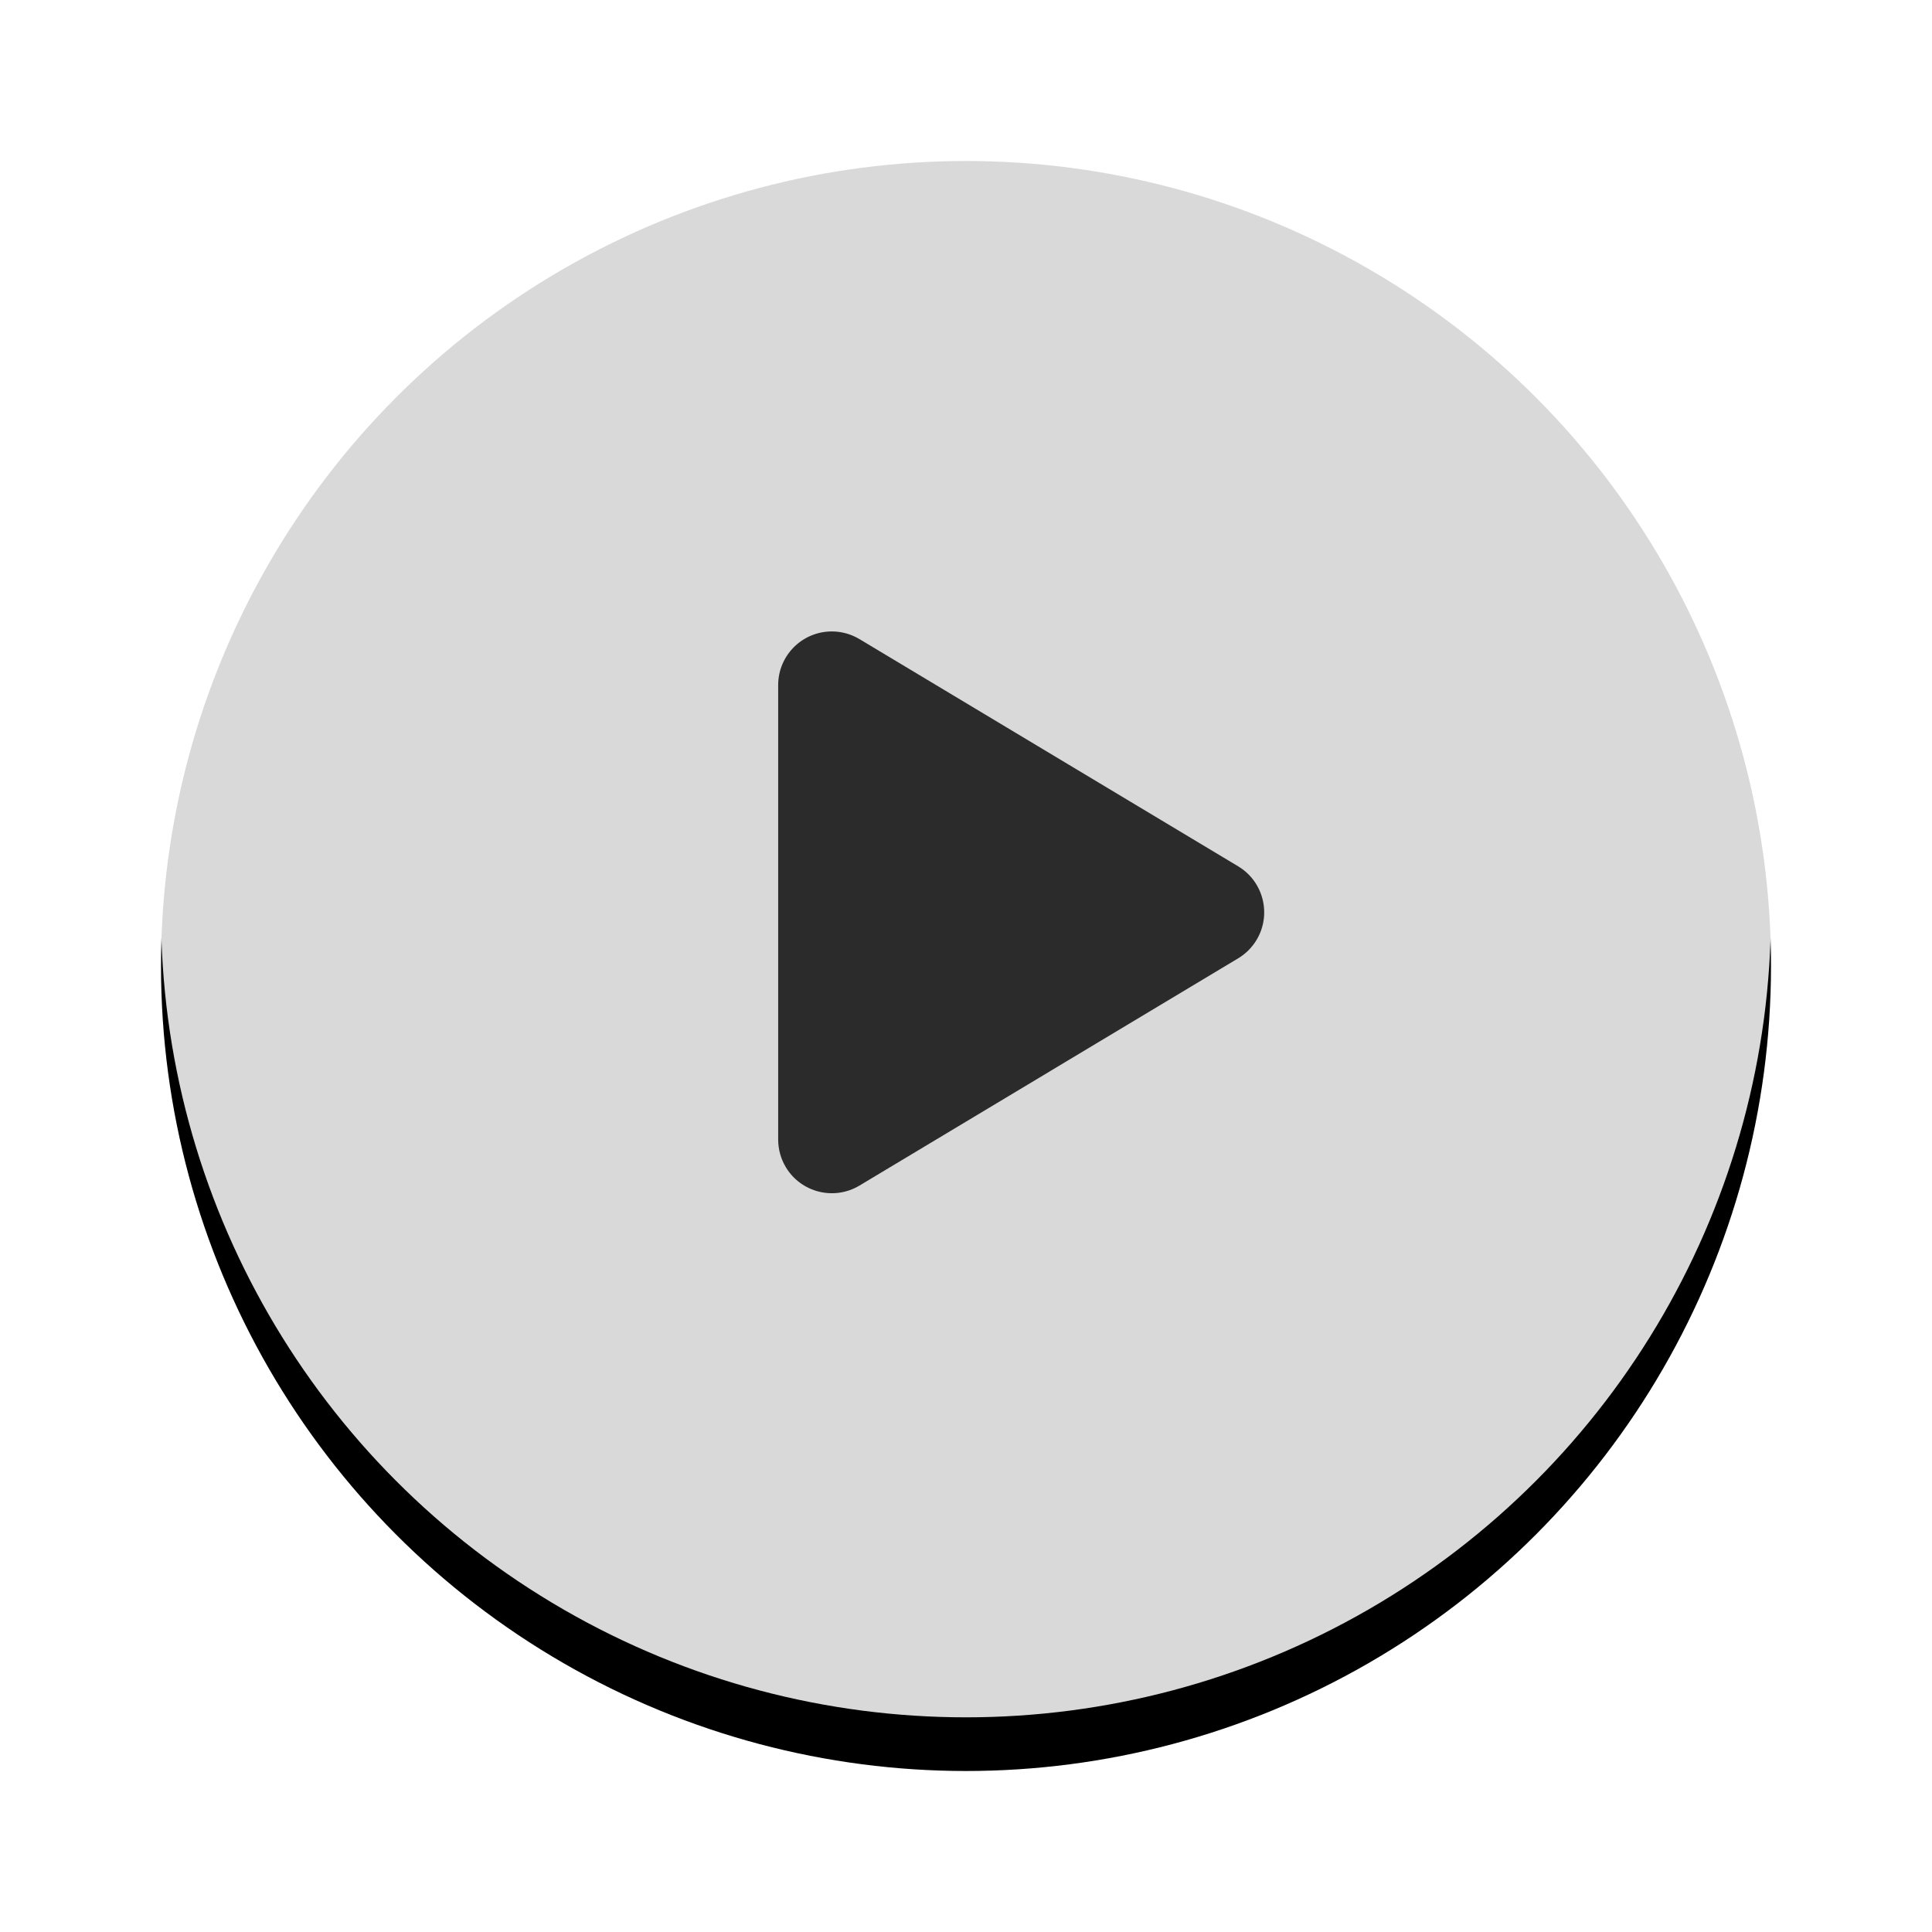
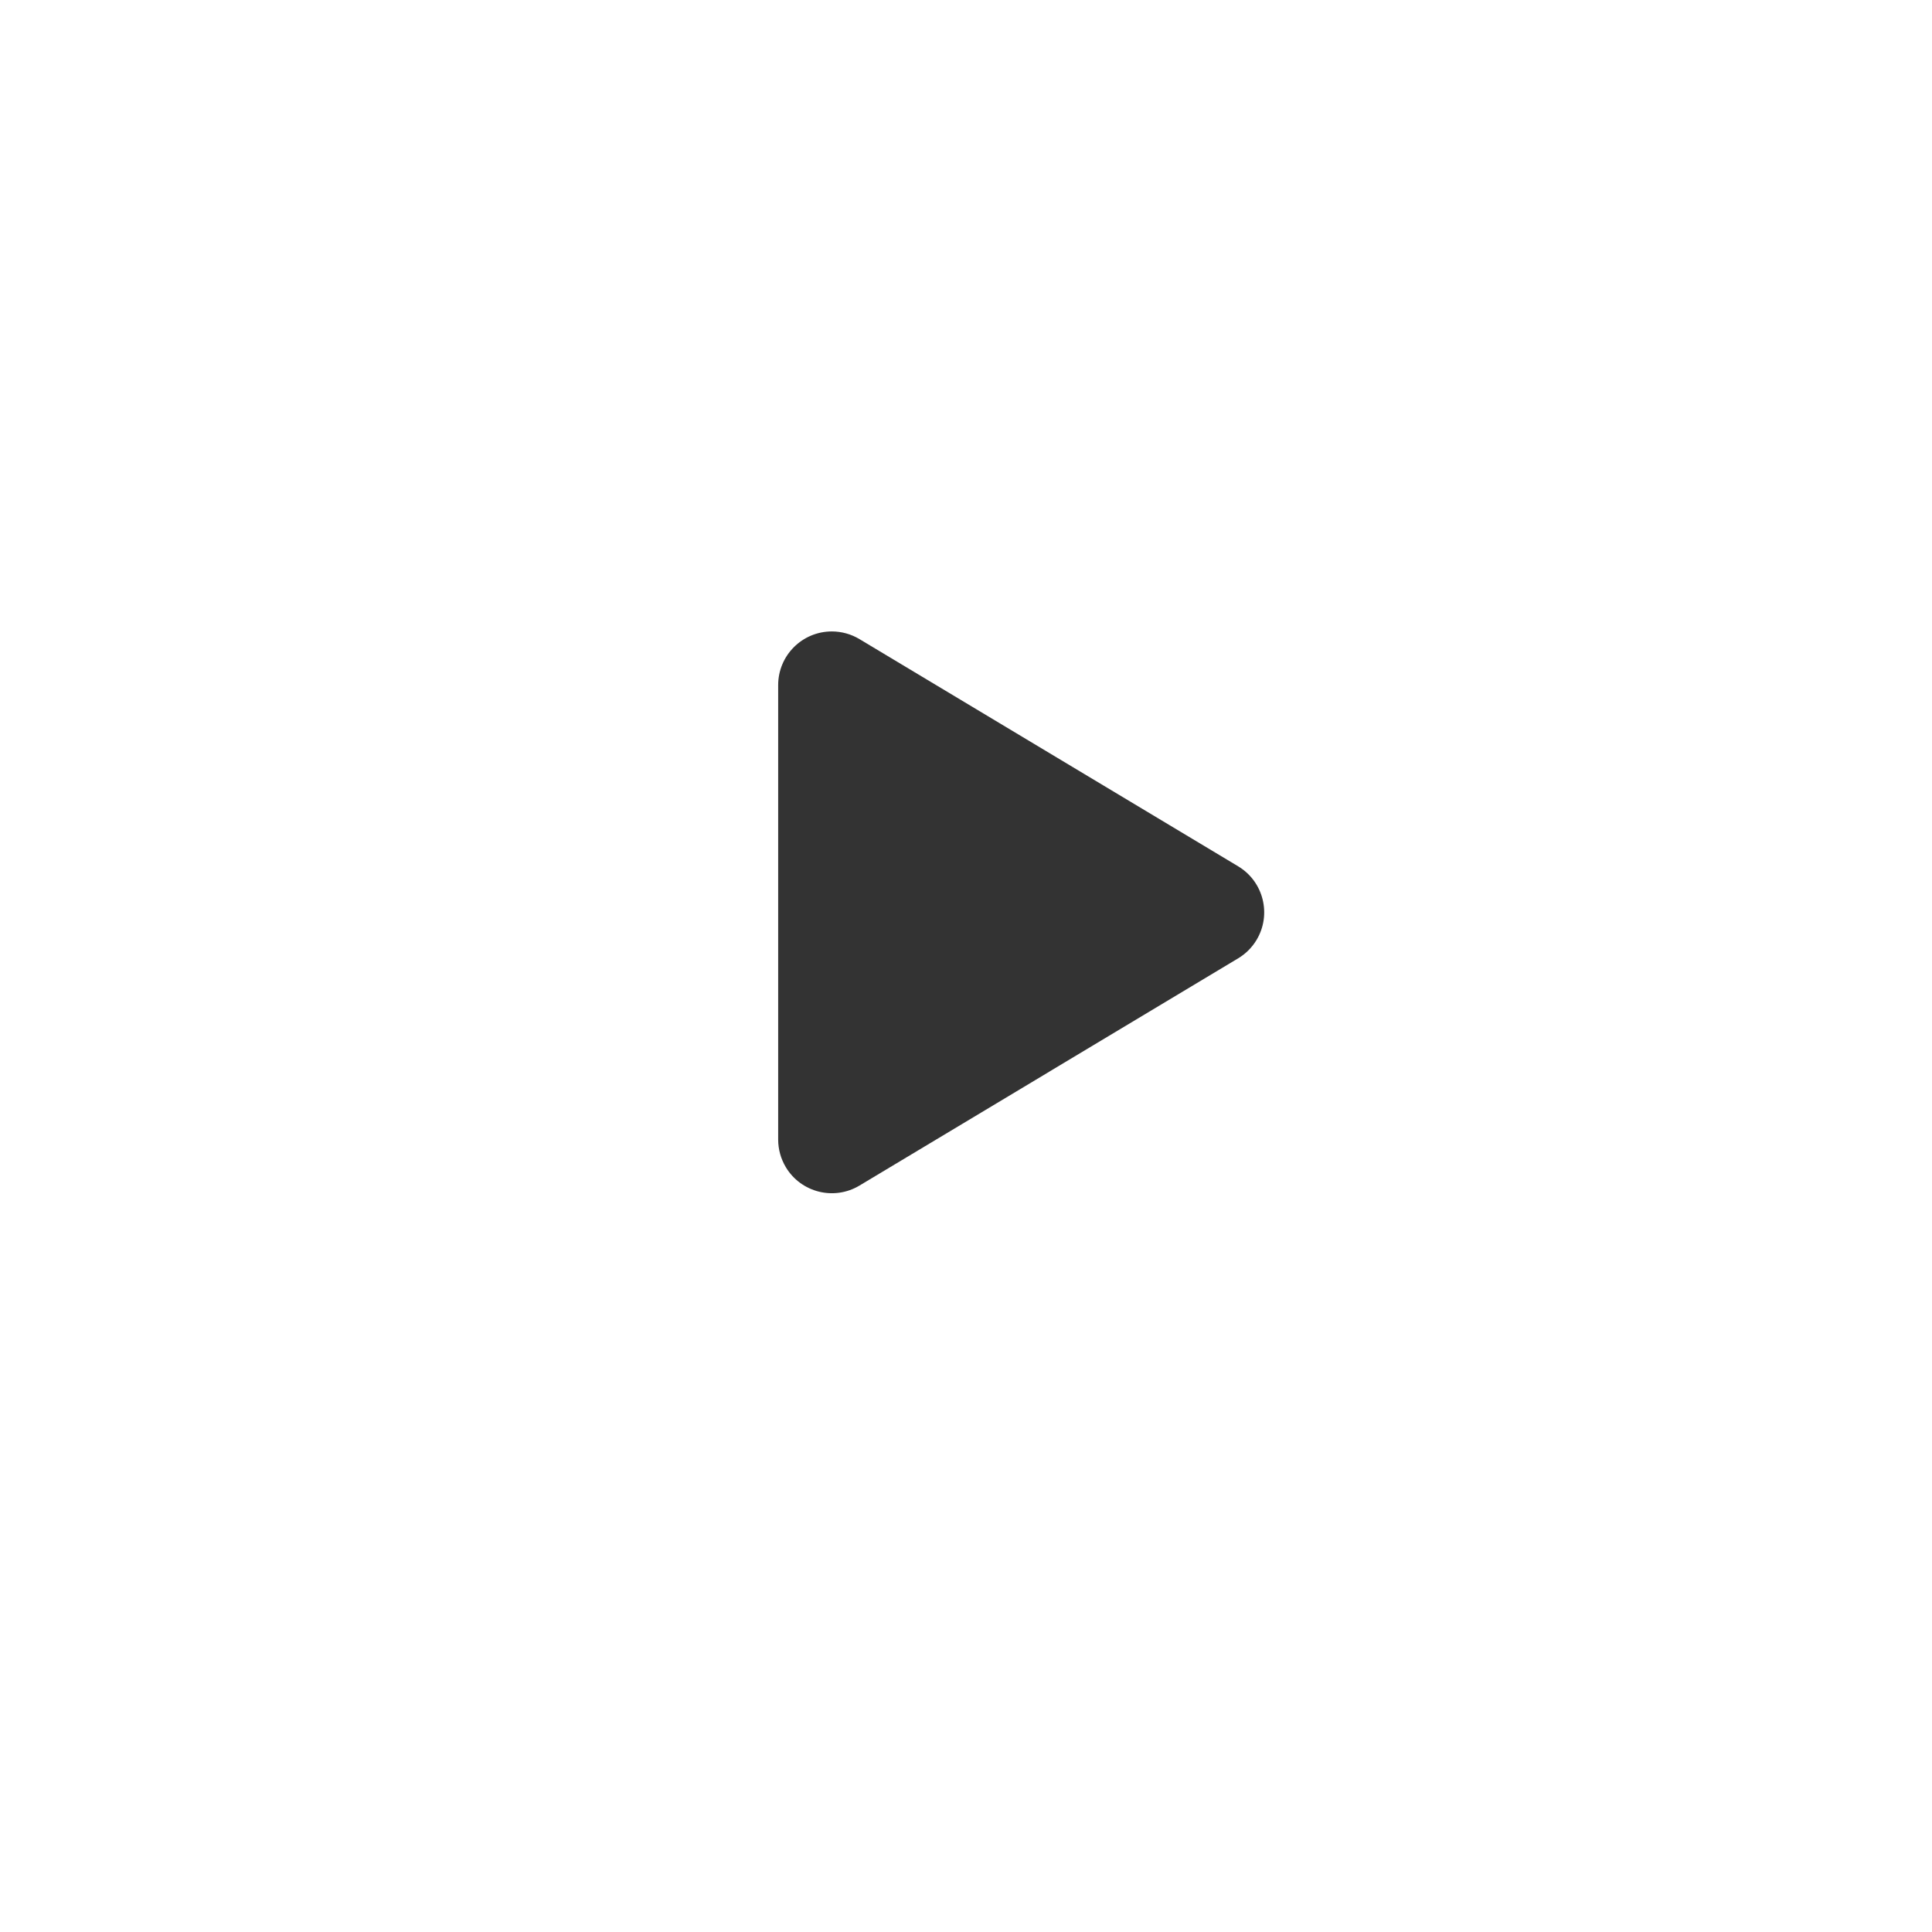
<svg xmlns="http://www.w3.org/2000/svg" xmlns:xlink="http://www.w3.org/1999/xlink" width="72px" height="72px" viewBox="0 0 72 72" version="1.1">
  <title>btn_play</title>
  <desc>Created with Sketch.</desc>
  <defs>
-     <circle id="path-1" cx="30" cy="30" r="30" />
    <filter x="-16.7%" y="-13.3%" width="133.3%" height="133.3%" filterUnits="objectBoundingBox" id="filter-2">
      <feOffset dx="0" dy="2" in="SourceAlpha" result="shadowOffsetOuter1" />
      <feGaussianBlur stdDeviation="3" in="shadowOffsetOuter1" result="shadowBlurOuter1" />
      <feComposite in="shadowBlurOuter1" in2="SourceAlpha" operator="out" result="shadowBlurOuter1" />
      <feColorMatrix values="0 0 0 0 0.365   0 0 0 0 0.367   0 0 0 0 0.369  0 0 0 0.762 0" type="matrix" in="shadowBlurOuter1" />
    </filter>
  </defs>
  <g id="卡菲云传" stroke="none" stroke-width="1" fill="none" fill-rule="evenodd">
    <g id="Desktop-HD" transform="translate(-797, -236)">
      <g id="btn_play" transform="translate(803, 240)">
        <g id="Oval-2">
          <use fill="black" fill-opacity="1" filter="url(#filter-2)" xlink:href="#path-1" />
          <use fill-opacity="0.85" fill="#FFFFFF" fill-rule="evenodd" xlink:href="#path-1" />
        </g>
        <path d="M40.142,31.715 L26.029,40.183 L26.029,40.183 C25.082,40.751 23.853,40.444 23.285,39.497 C23.099,39.186 23,38.83 23,38.468 L23,21.532 L23,21.532 C23,20.428 23.895,19.532 25,19.532 C25.362,19.532 25.718,19.631 26.029,19.817 L40.142,28.285 L40.142,28.285 C41.089,28.853 41.396,30.082 40.828,31.029 C40.659,31.31 40.423,31.546 40.142,31.715 Z" id="Triangle" fill-opacity="0.8" fill="#000000" />
      </g>
    </g>
  </g>
</svg>